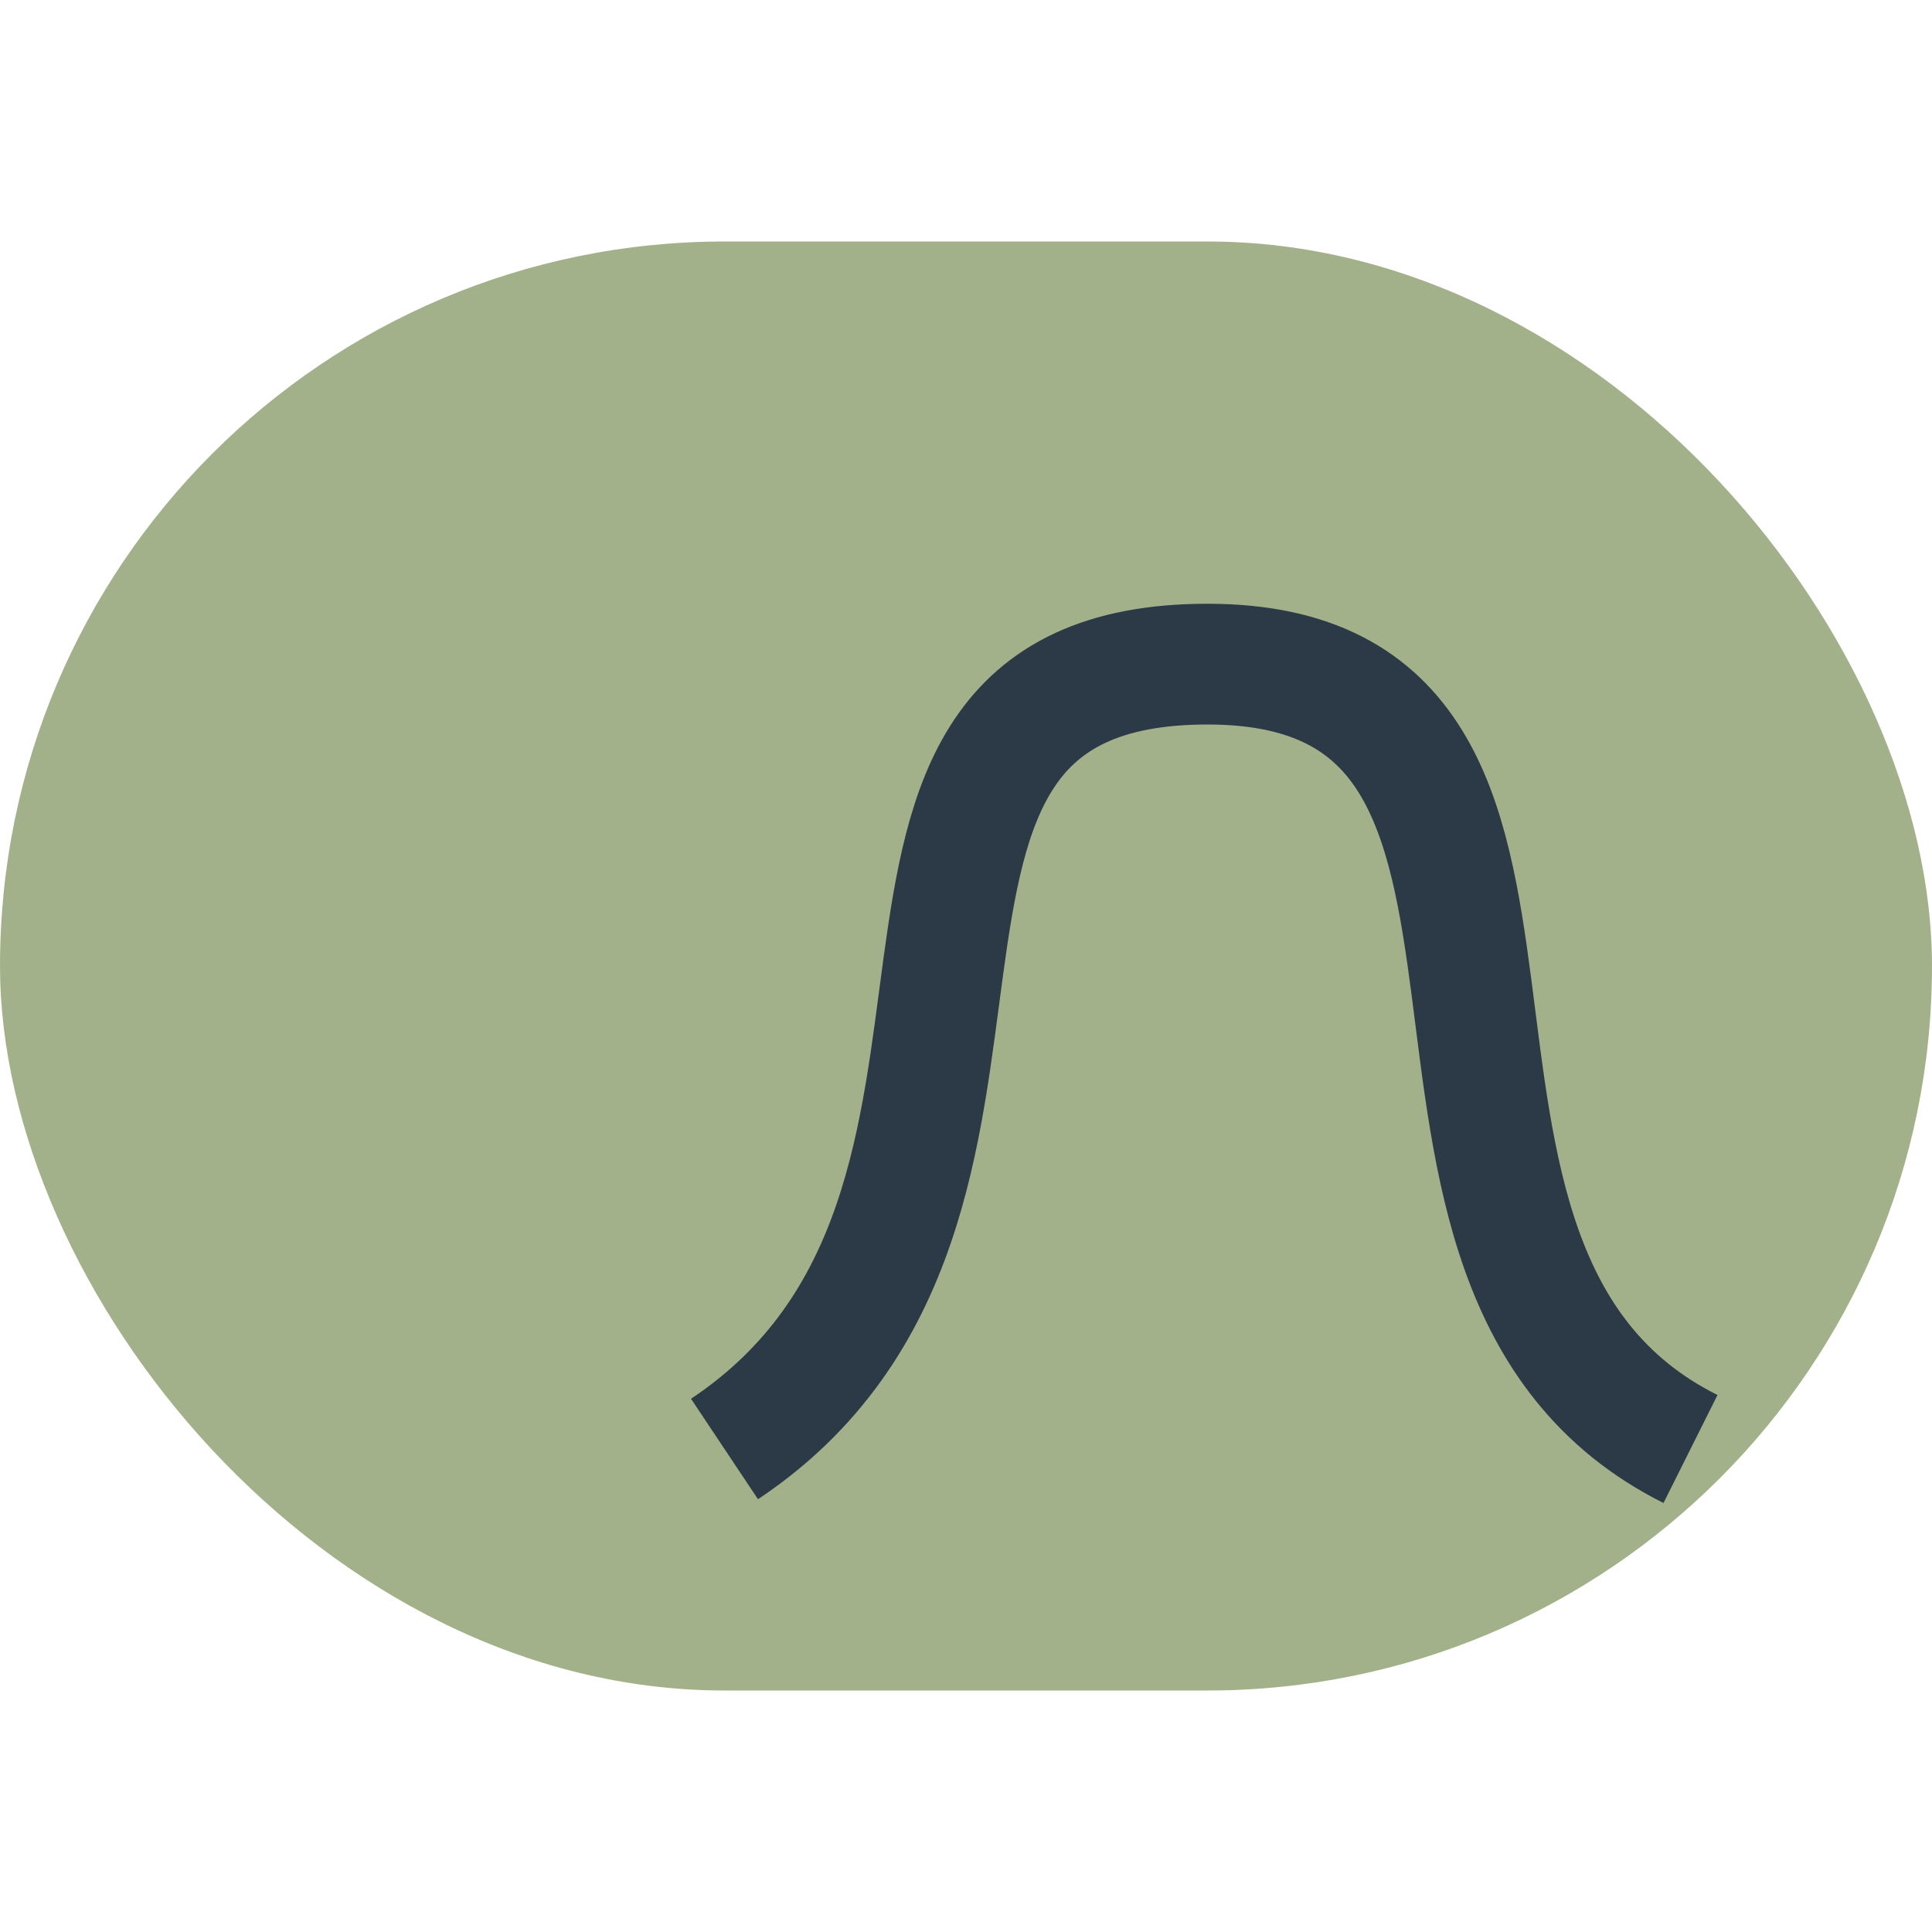
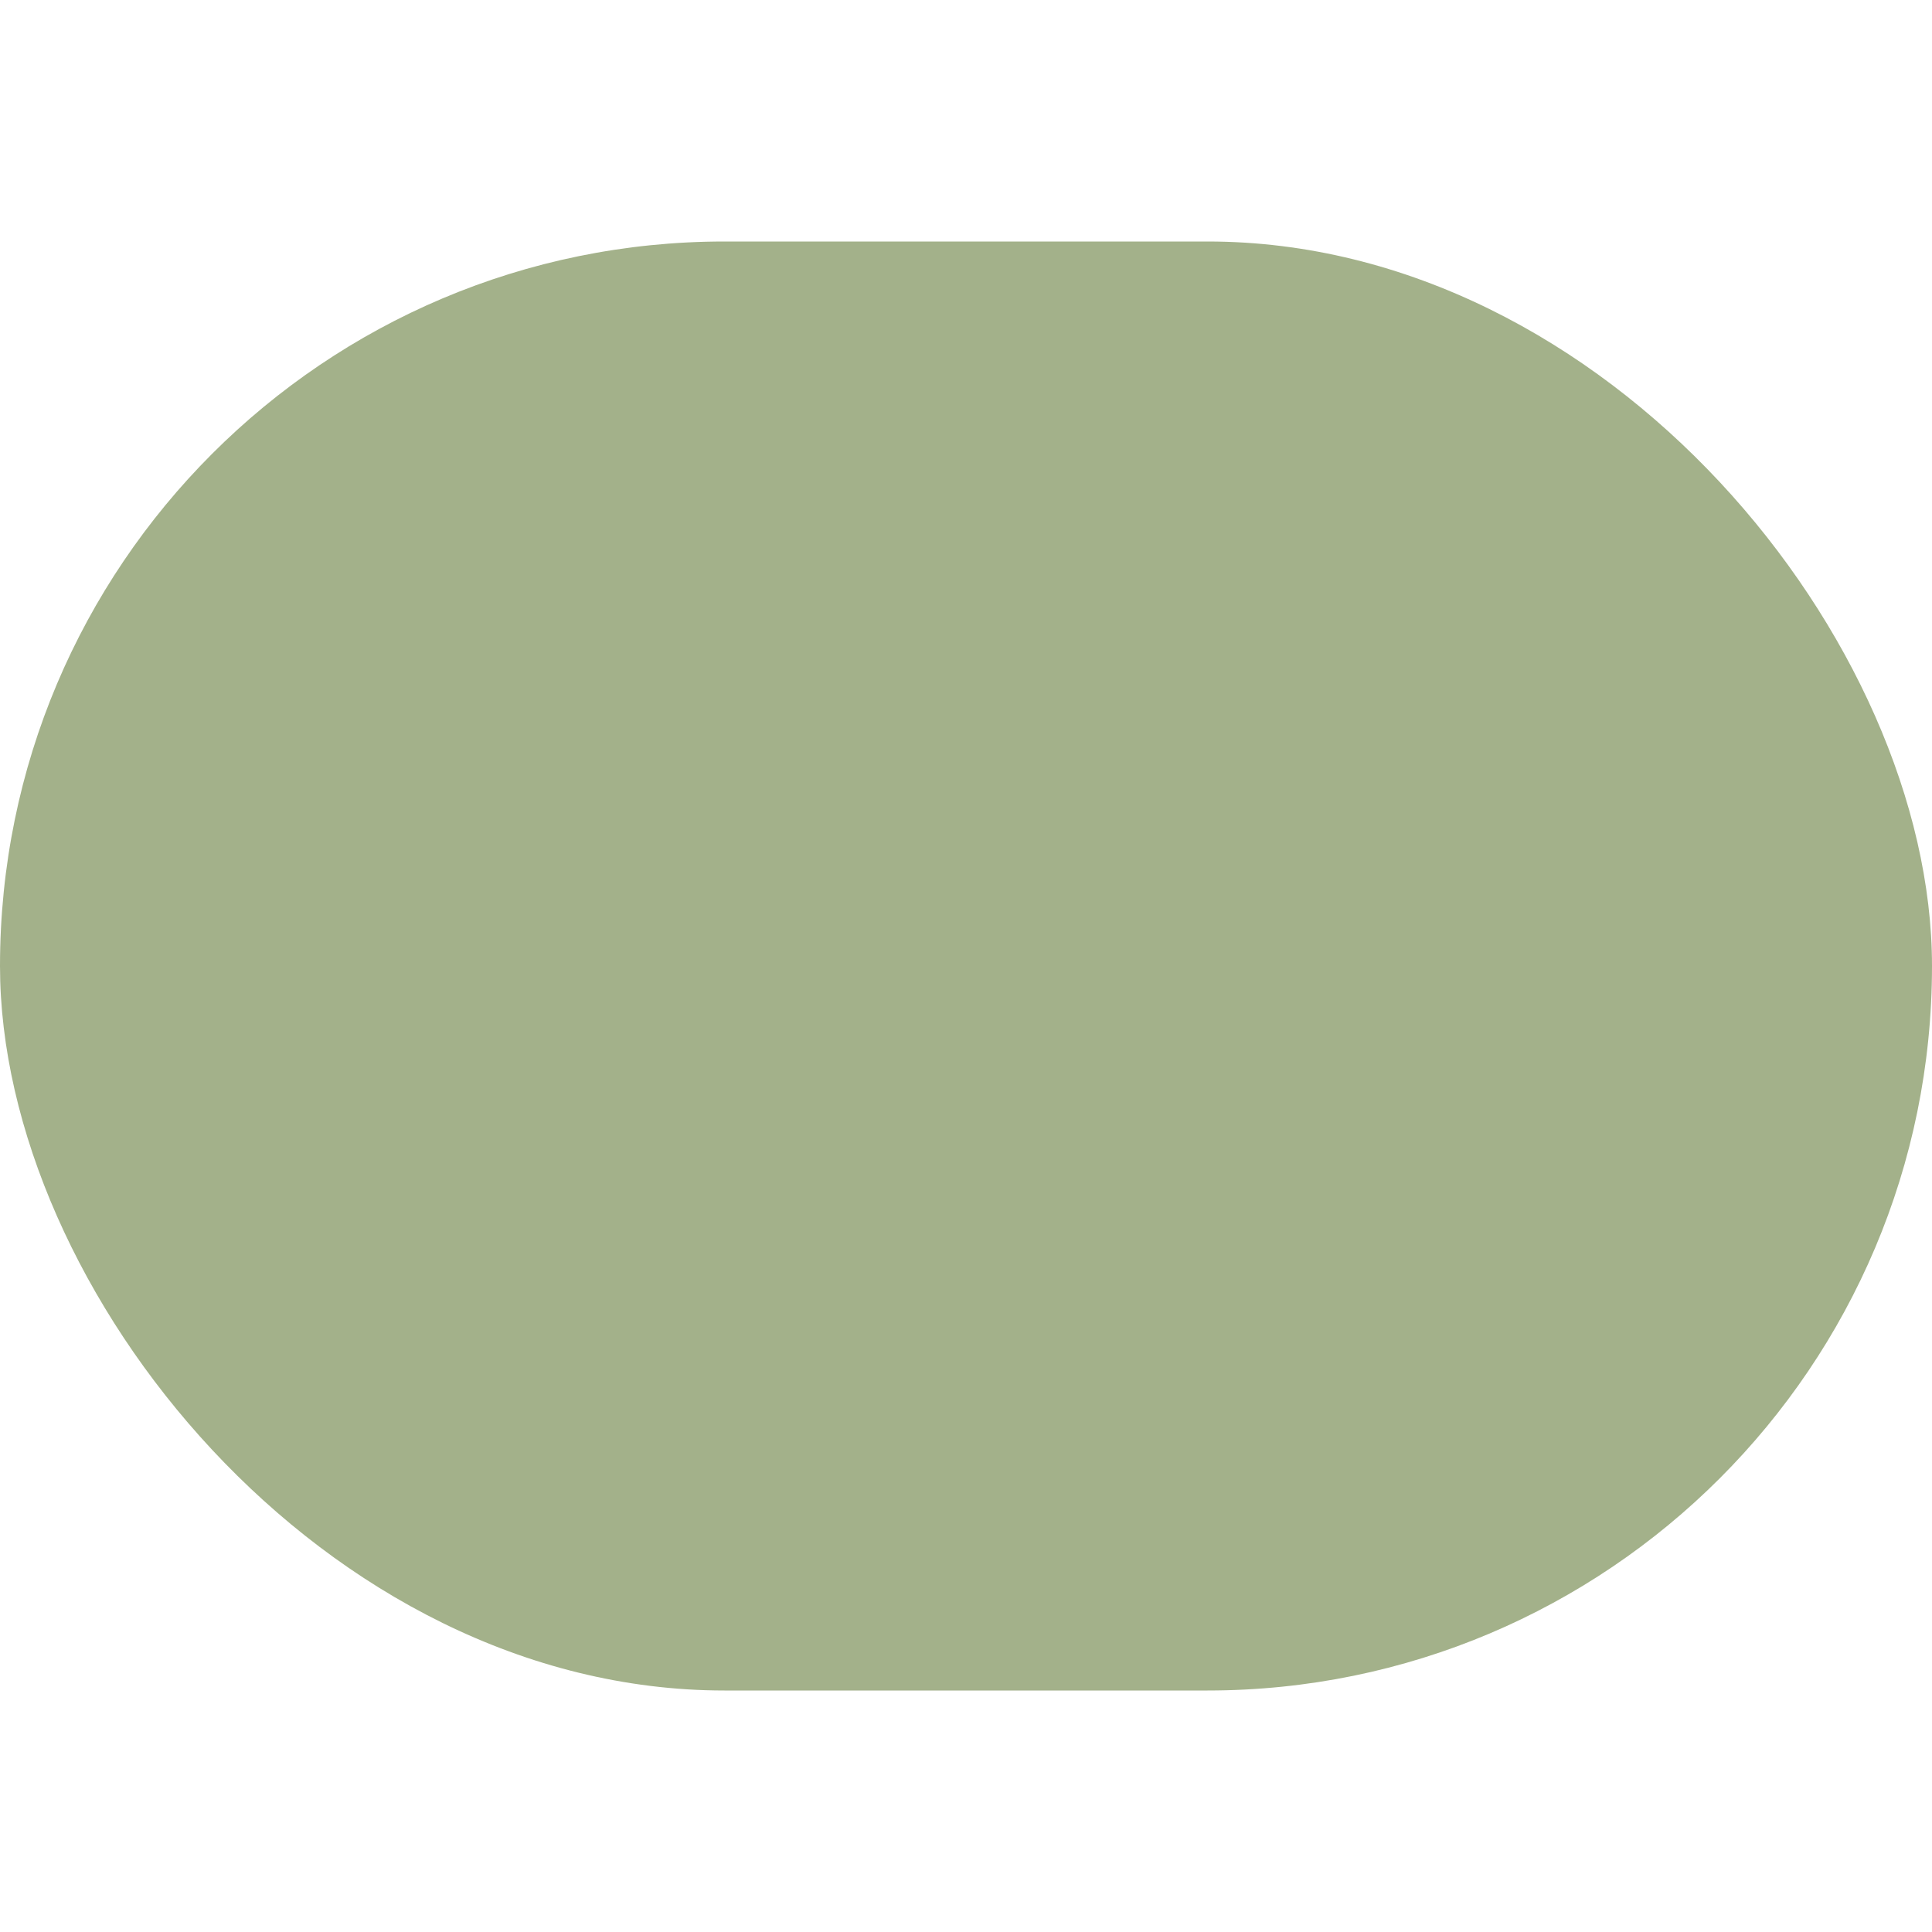
<svg xmlns="http://www.w3.org/2000/svg" width="32" height="32" viewBox="0 0 32 32">
  <rect x="0" y="4" width="32" height="24" rx="12" fill="#A3B18A" />
-   <path d="M12 24c6-4 1-13 8-13s2 10 8 13" stroke="#2C3A47" stroke-width="2" fill="none" />
</svg>